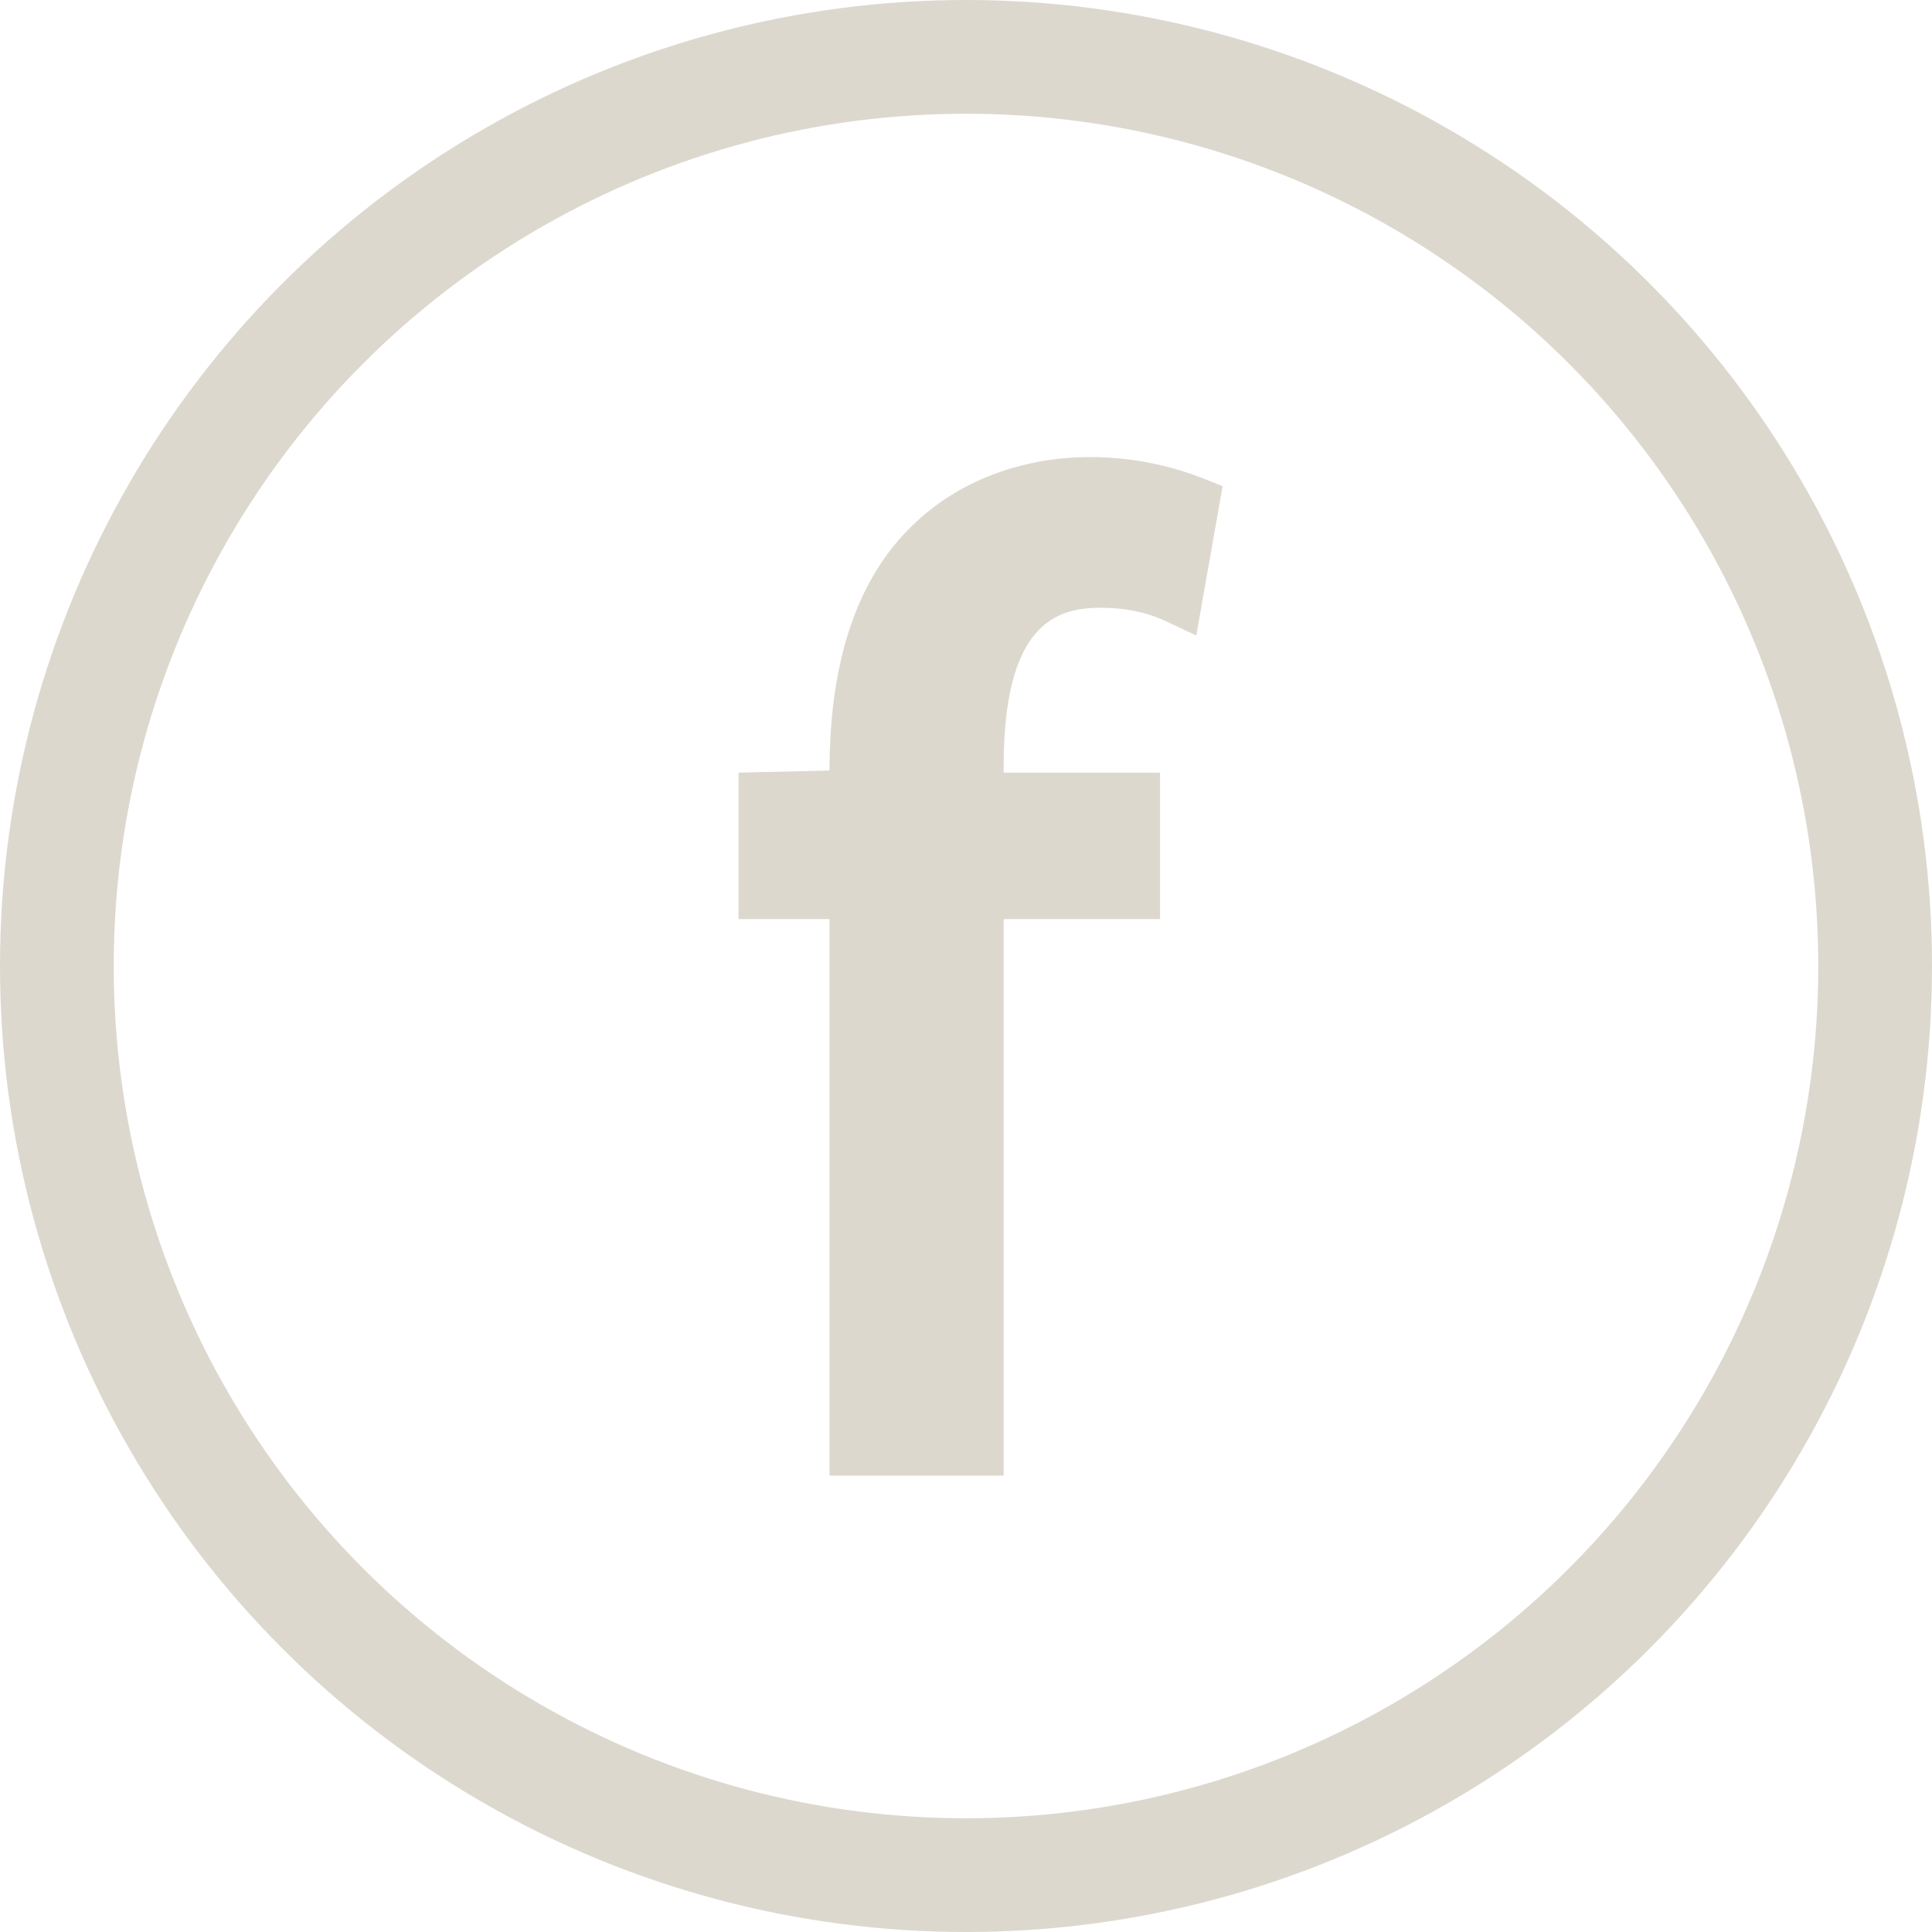
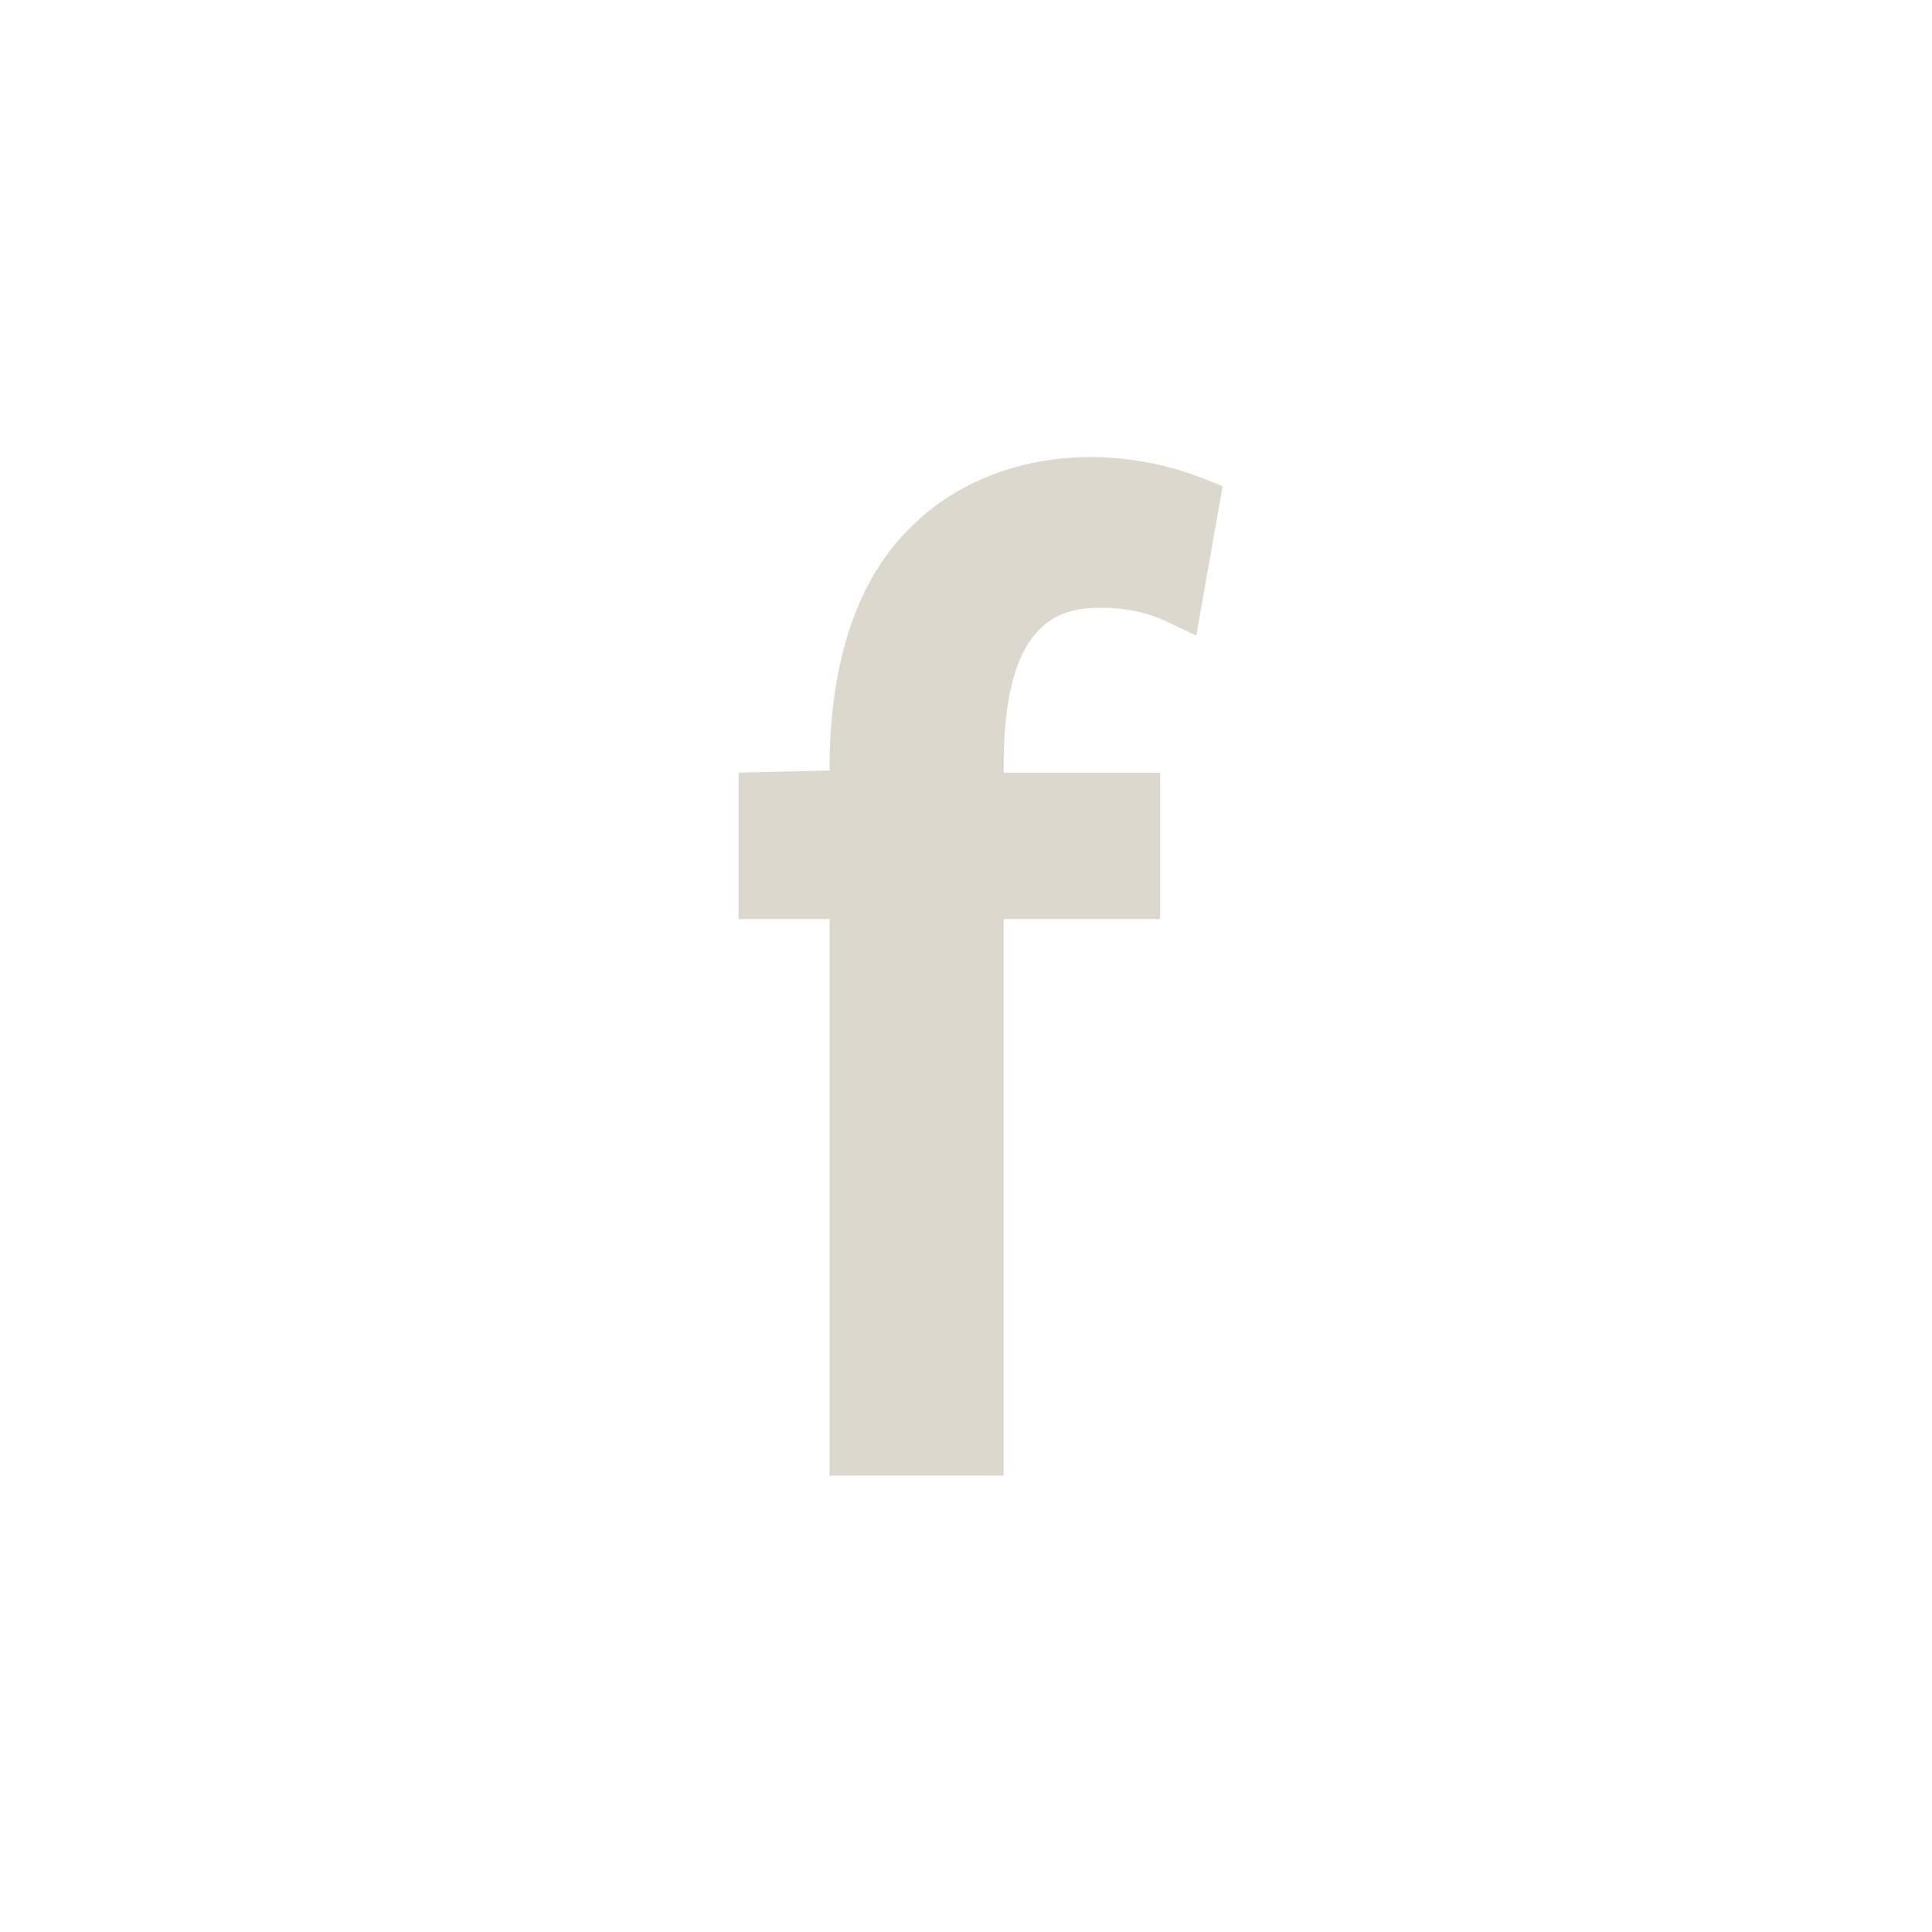
<svg xmlns="http://www.w3.org/2000/svg" id="_圖層_2" data-name="圖層 2" viewBox="0 0 27.18 27.18">
  <defs>
    <style>
      .cls-1 {
        fill: #ddd8ce;
      }

      .cls-2 {
        fill: none;
        stroke: #ddd8ce;
        stroke-miterlimit: 10;
        stroke-width: 1.6px;
      }
    </style>
  </defs>
  <g id="_圖層_1-2" data-name="圖層 1">
    <g>
      <g>
        <path class="cls-1" d="M12.08,20.36v-7.83h-1.28v-1.26h1.28v-.43c0-1.28.28-2.44,1.05-3.17.62-.6,1.44-.84,2.21-.84.58,0,1.09.13,1.41.26l-.22,1.28c-.24-.11-.58-.21-1.05-.21-1.41,0-1.76,1.24-1.76,2.63v.49h2.2v1.26h-2.2v7.83h-1.63Z" />
        <path class="cls-1" d="M14.11,20.76h-2.44v-7.83h-1.28v-2.06l1.28-.03c0-1.56.4-2.72,1.18-3.46.63-.61,1.52-.95,2.49-.95.77,0,1.35.21,1.56.29l.3.12-.37,2.1-.47-.22c-.25-.11-.54-.17-.88-.17-.64,0-1.36.25-1.36,2.23v.09h2.2v2.06h-2.2v7.83ZM12.48,19.96h.83v-7.83h2.2v-.46h-2.2v-.89c0-2.5,1.18-3.03,2.17-3.03.26,0,.51.03.74.08l.08-.48c-.23-.06-.56-.13-.95-.13-.44,0-1.28.09-1.94.73-.62.59-.93,1.56-.93,2.88v.83h-1.28v.46h1.28v7.83Z" />
      </g>
-       <circle class="cls-2" cx="13.59" cy="13.59" r="12.79" />
    </g>
  </g>
</svg>